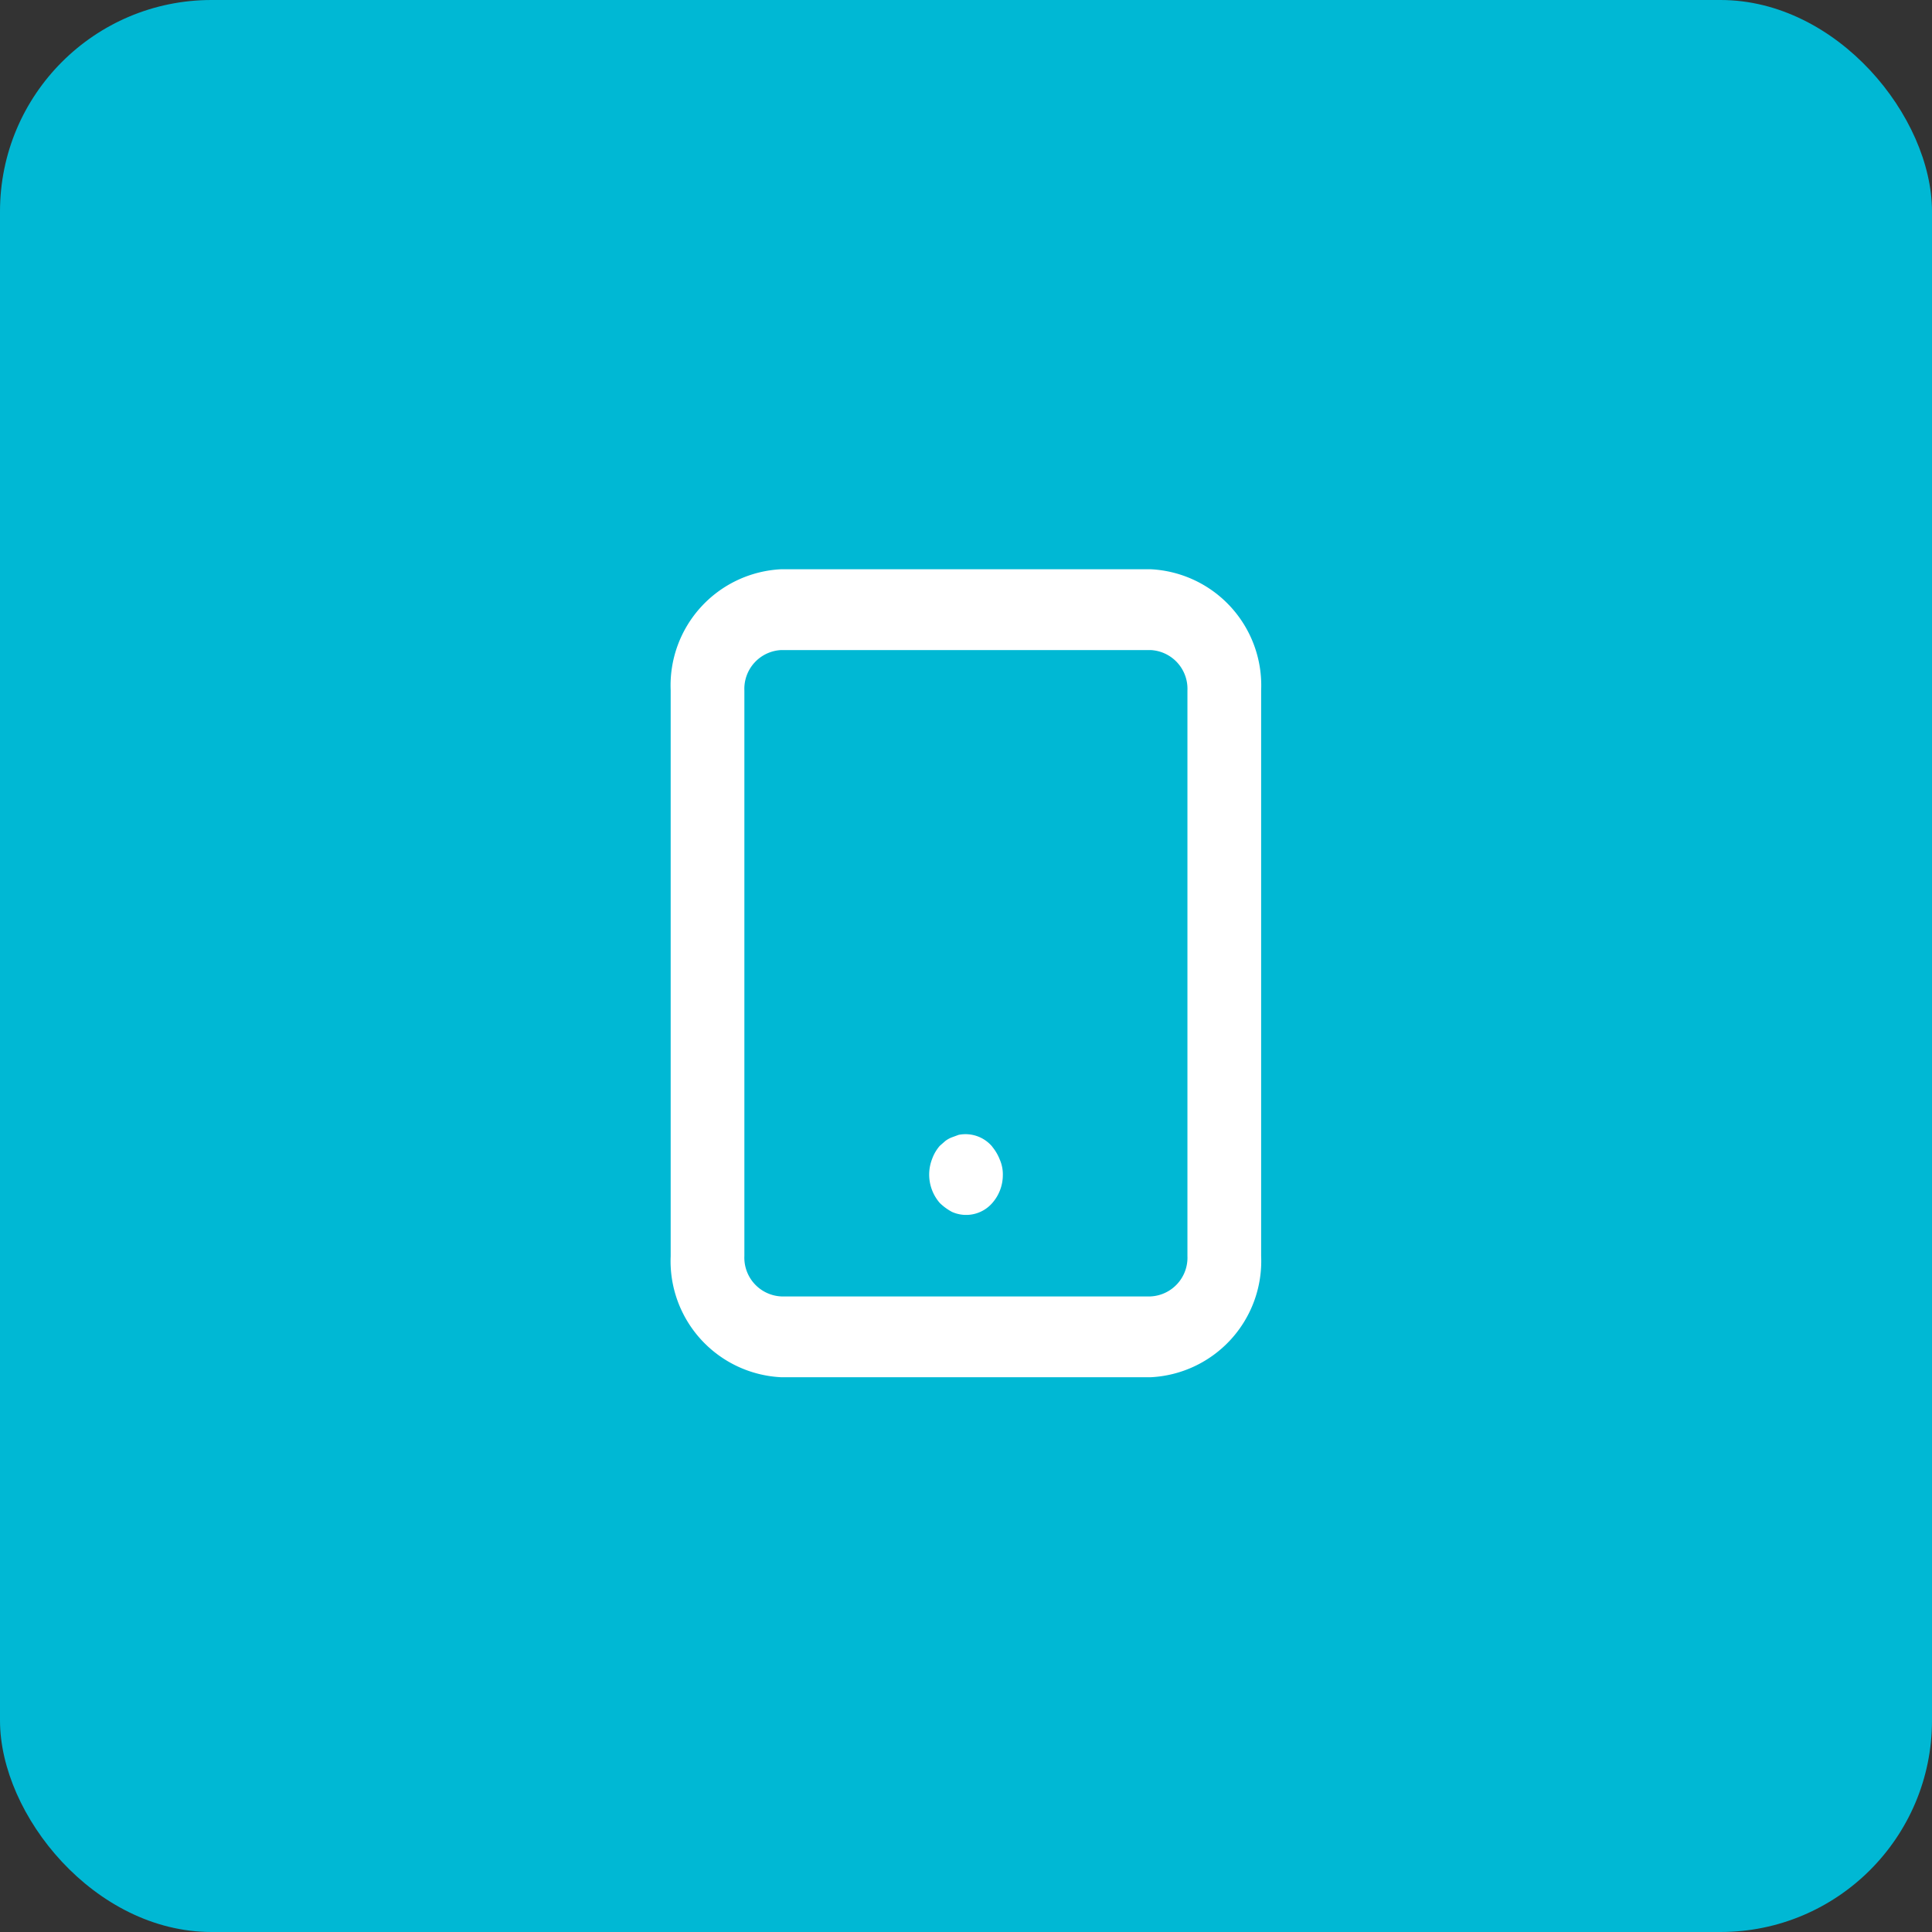
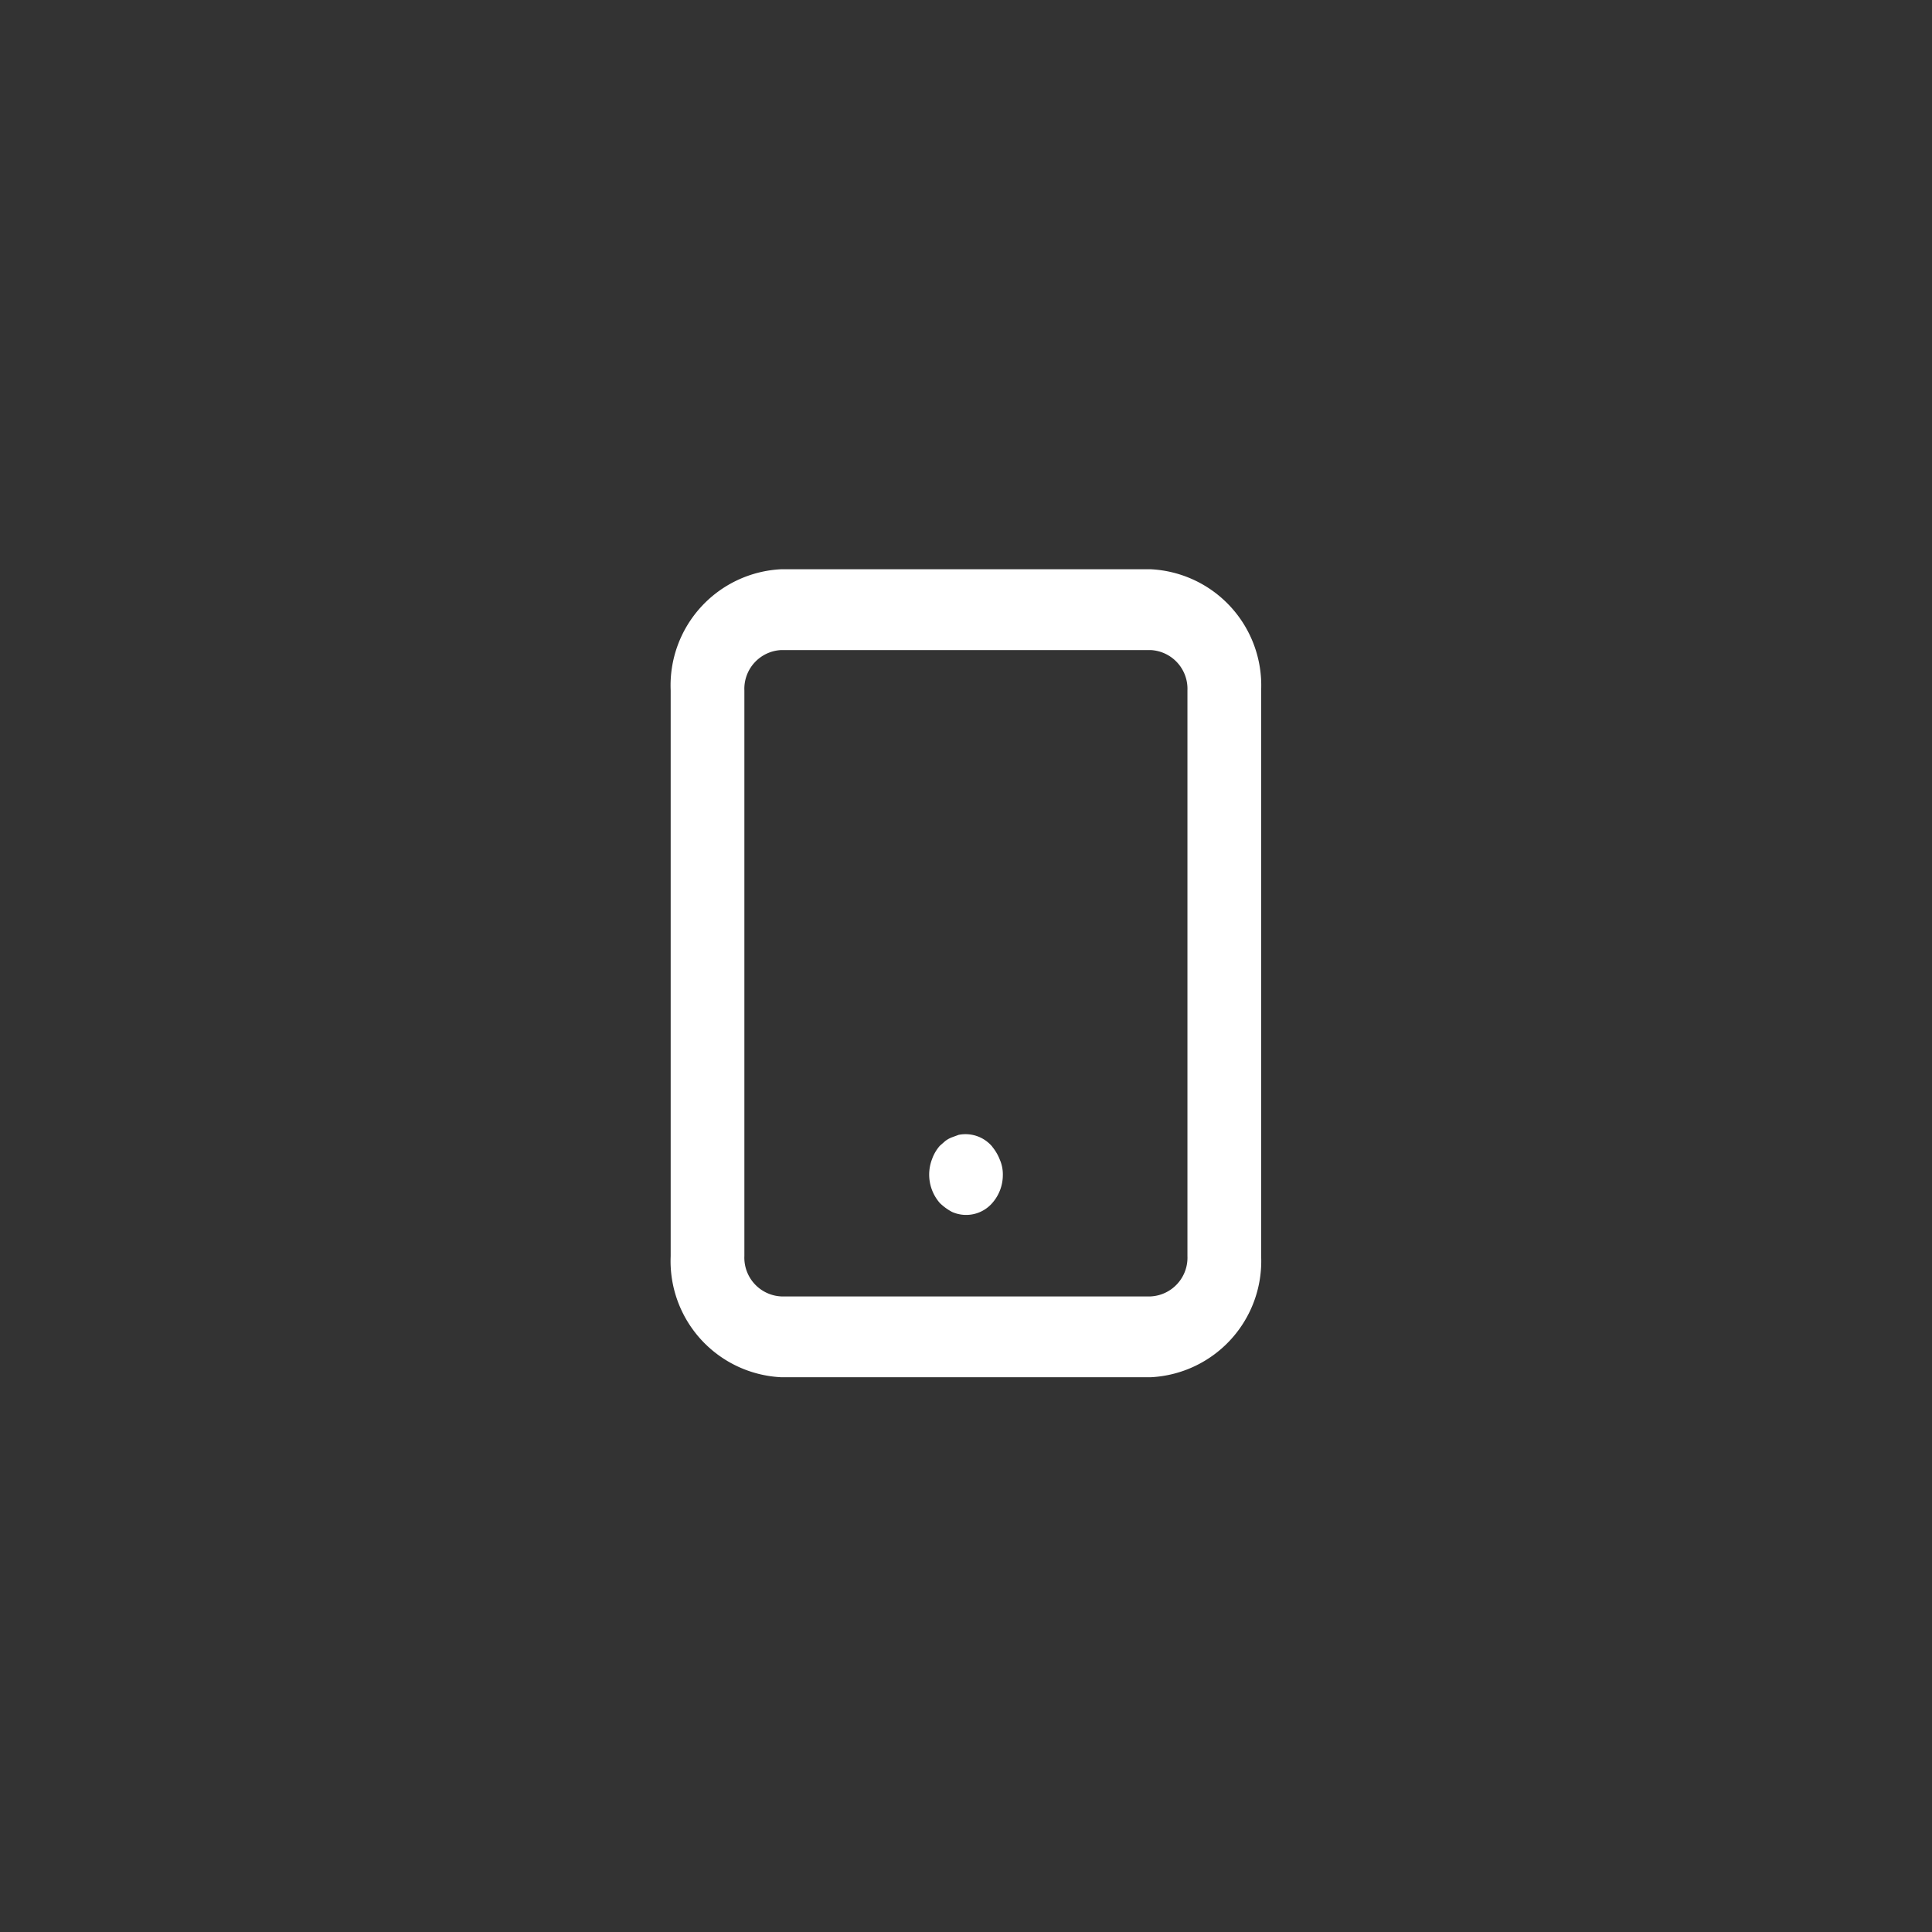
<svg xmlns="http://www.w3.org/2000/svg" width="73.083" height="73.083" viewBox="0 0 73.083 73.083">
  <rect x="0" y="0" width="73.083" height="73.083" fill="#333333" stroke="none" />
  <g id="Groupe_3890" data-name="Groupe 3890" transform="translate(-1115.709 -1505.467)">
    <g id="Groupe_3675" data-name="Groupe 3675" transform="translate(1115.709 1505.467)">
-       <rect id="Rectangle_175" data-name="Rectangle 175" width="73.083" height="73.083" rx="8" transform="translate(0 0)" fill="#00b8d4" />
      <path id="tablet" d="M22.148,2H8.188A4.4,4.4,0,0,0,4,6.585V27.98a4.4,4.4,0,0,0,4.188,4.585h13.96a4.4,4.4,0,0,0,4.188-4.585V6.585A4.4,4.4,0,0,0,22.148,2Zm1.4,25.98a1.467,1.467,0,0,1-1.4,1.528H8.188a1.467,1.467,0,0,1-1.4-1.528V6.585a1.467,1.467,0,0,1,1.4-1.528h13.96a1.467,1.467,0,0,1,1.4,1.528Zm-7.385-4.141a1.323,1.323,0,0,0-1.27-.443l-.251.092a1.028,1.028,0,0,0-.251.138l-.209.183a1.553,1.553,0,0,0-.293.5,1.636,1.636,0,0,0,.293,1.666,2.035,2.035,0,0,0,.461.336,1.31,1.31,0,0,0,1.522-.336,1.6,1.6,0,0,0,.4-1.054,1.388,1.388,0,0,0-.112-.581,1.787,1.787,0,0,0-.293-.5Z" transform="translate(21.37 19.533)" fill="#fff" />
    </g>
  </g>
</svg>